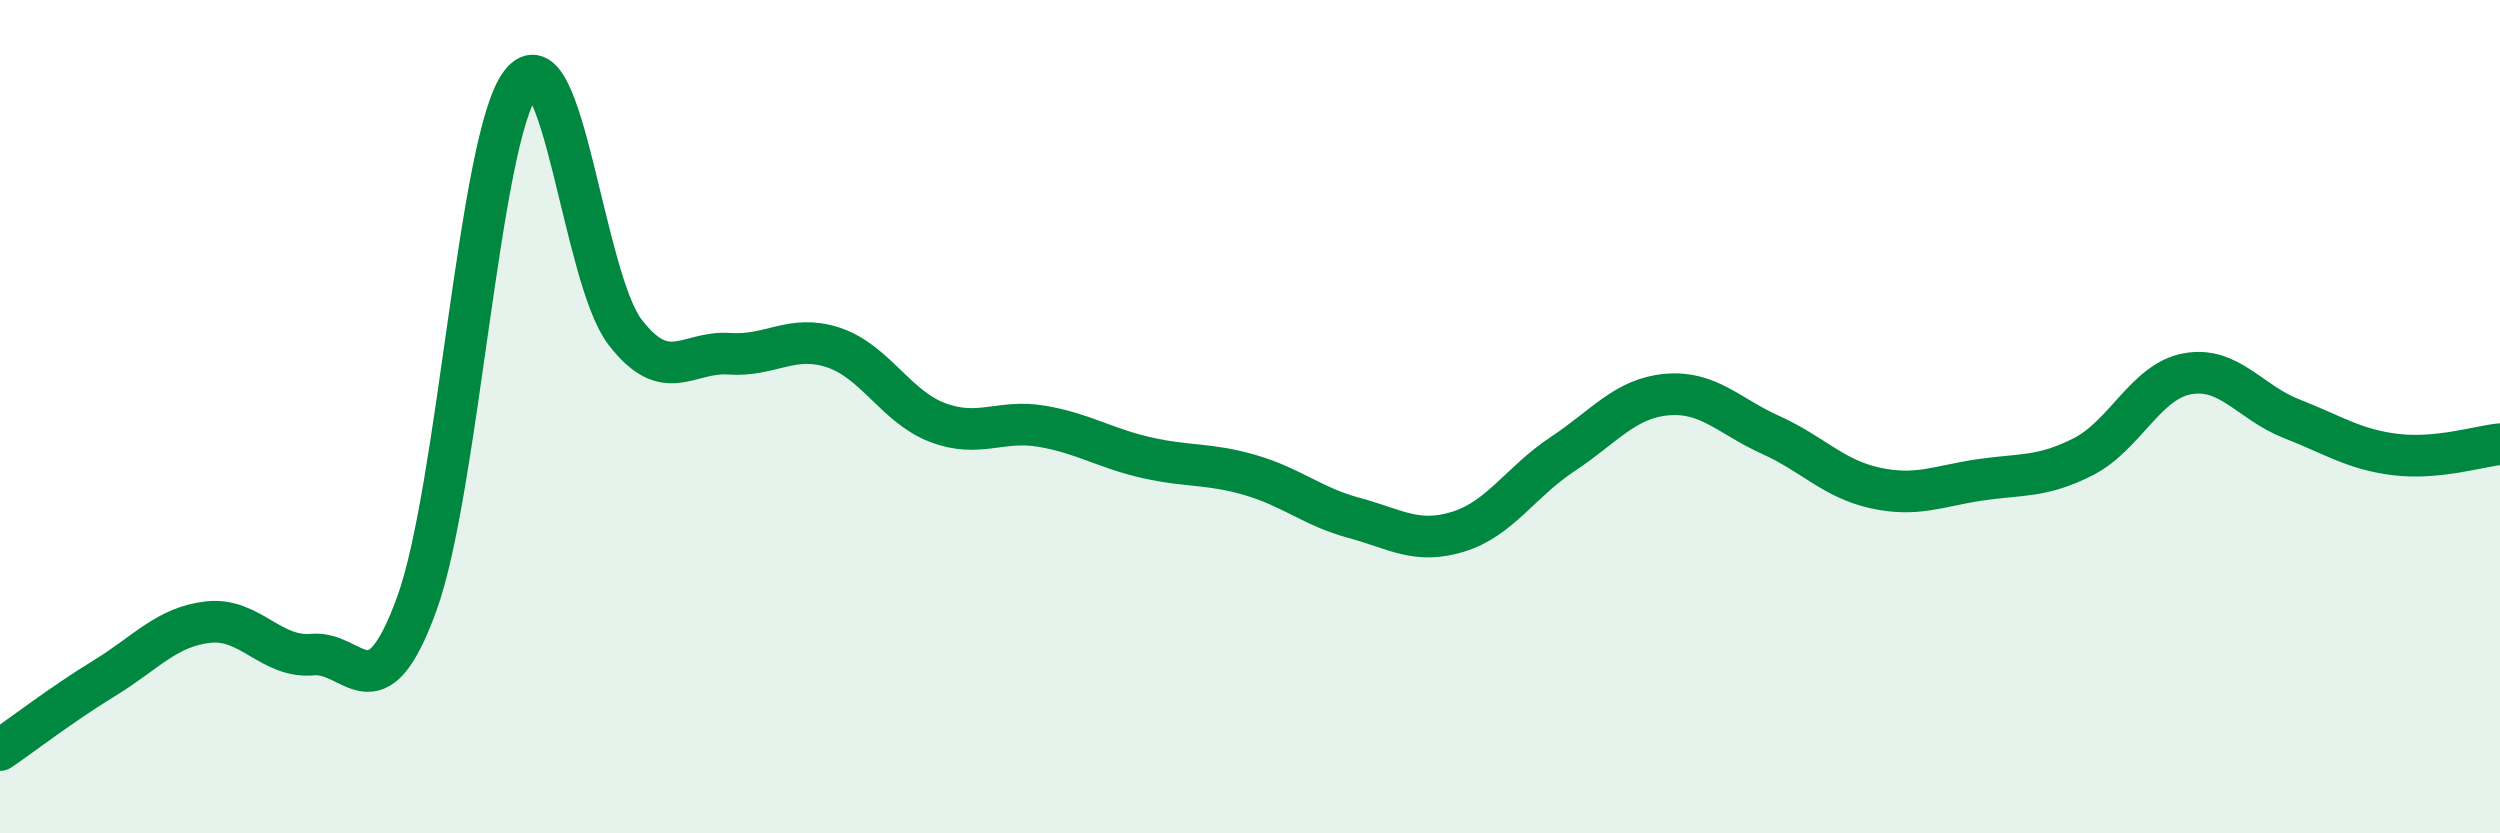
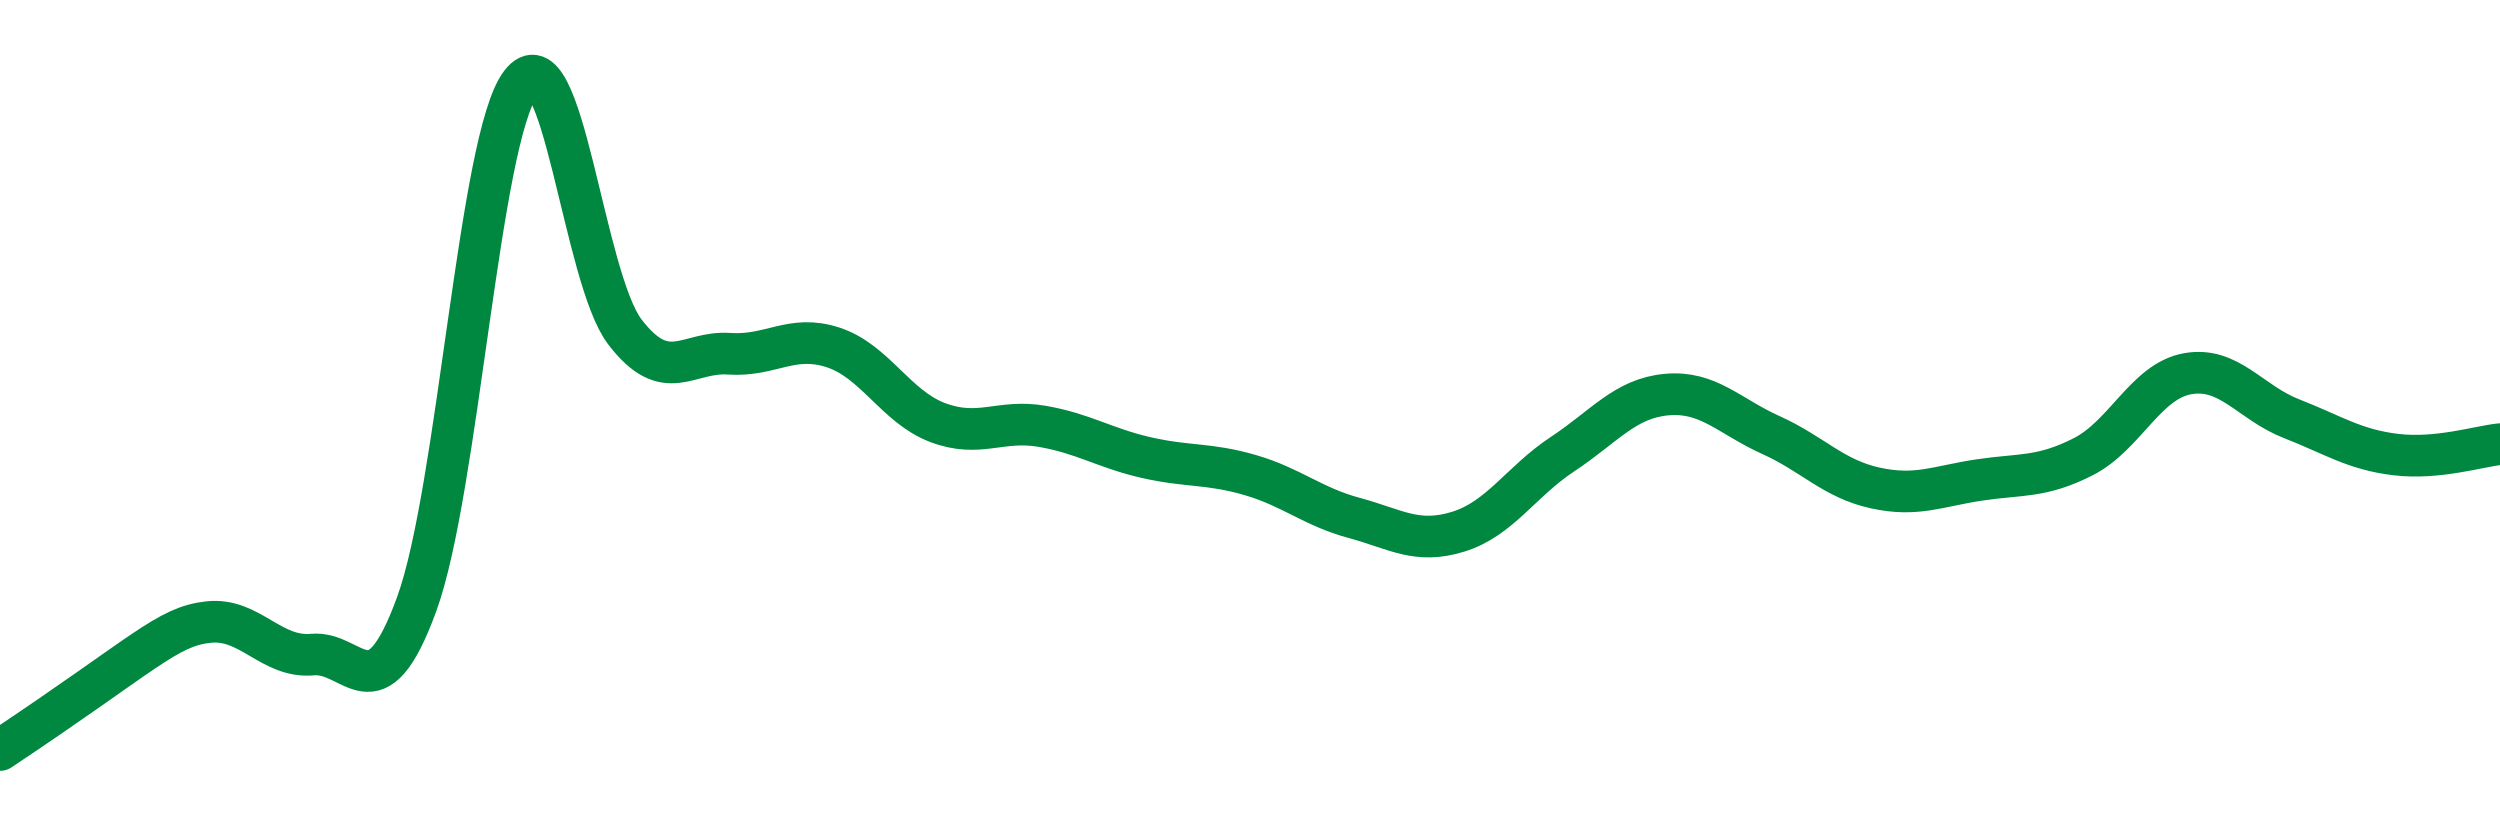
<svg xmlns="http://www.w3.org/2000/svg" width="60" height="20" viewBox="0 0 60 20">
-   <path d="M 0,18 C 0.5,17.66 1.5,16.89 2.5,16.28 C 3.5,15.67 4,15.04 5,14.93 C 6,14.82 6.5,15.8 7.5,15.71 C 8.5,15.62 9,17.24 10,14.5 C 11,11.76 11.5,3.31 12.5,2 C 13.5,0.69 14,6.67 15,7.97 C 16,9.27 16.5,8.42 17.5,8.49 C 18.5,8.56 19,8.01 20,8.34 C 21,8.67 21.5,9.76 22.5,10.14 C 23.5,10.52 24,10.06 25,10.23 C 26,10.4 26.5,10.75 27.5,10.98 C 28.5,11.21 29,11.11 30,11.4 C 31,11.69 31.5,12.16 32.5,12.43 C 33.5,12.7 34,13.07 35,12.76 C 36,12.45 36.5,11.56 37.5,10.9 C 38.5,10.24 39,9.56 40,9.47 C 41,9.38 41.5,9.99 42.5,10.44 C 43.5,10.89 44,11.49 45,11.71 C 46,11.93 46.5,11.67 47.5,11.52 C 48.5,11.37 49,11.47 50,10.96 C 51,10.45 51.5,9.15 52.5,8.97 C 53.5,8.79 54,9.66 55,10.05 C 56,10.44 56.5,10.79 57.5,10.91 C 58.5,11.03 59.5,10.71 60,10.66L60 20L0 20Z" fill="#008740" opacity="0.1" stroke-linecap="round" stroke-linejoin="round" />
-   <path d="M 0,18 C 0.5,17.66 1.5,16.89 2.5,16.28 C 3.5,15.67 4,15.04 5,14.93 C 6,14.82 6.5,15.8 7.5,15.71 C 8.5,15.62 9,17.24 10,14.5 C 11,11.76 11.5,3.31 12.5,2 C 13.5,0.69 14,6.67 15,7.97 C 16,9.27 16.5,8.42 17.5,8.49 C 18.5,8.56 19,8.01 20,8.34 C 21,8.67 21.5,9.76 22.5,10.14 C 23.5,10.52 24,10.06 25,10.23 C 26,10.4 26.5,10.75 27.5,10.98 C 28.5,11.21 29,11.11 30,11.4 C 31,11.69 31.5,12.16 32.5,12.43 C 33.5,12.7 34,13.07 35,12.76 C 36,12.45 36.5,11.56 37.5,10.9 C 38.5,10.24 39,9.56 40,9.47 C 41,9.38 41.5,9.99 42.5,10.44 C 43.5,10.89 44,11.49 45,11.71 C 46,11.93 46.5,11.67 47.5,11.52 C 48.5,11.37 49,11.47 50,10.96 C 51,10.45 51.5,9.15 52.5,8.97 C 53.5,8.79 54,9.66 55,10.05 C 56,10.44 56.5,10.79 57.5,10.91 C 58.5,11.03 59.5,10.71 60,10.66" stroke="#008740" stroke-width="1" fill="none" stroke-linecap="round" stroke-linejoin="round" />
+   <path d="M 0,18 C 3.5,15.67 4,15.04 5,14.93 C 6,14.82 6.5,15.8 7.5,15.71 C 8.5,15.62 9,17.24 10,14.5 C 11,11.76 11.5,3.31 12.5,2 C 13.5,0.69 14,6.67 15,7.97 C 16,9.27 16.5,8.42 17.5,8.49 C 18.5,8.56 19,8.01 20,8.34 C 21,8.67 21.5,9.76 22.5,10.14 C 23.5,10.52 24,10.06 25,10.23 C 26,10.4 26.5,10.75 27.5,10.98 C 28.5,11.21 29,11.11 30,11.4 C 31,11.69 31.5,12.16 32.5,12.43 C 33.5,12.7 34,13.07 35,12.76 C 36,12.45 36.5,11.56 37.5,10.9 C 38.5,10.24 39,9.56 40,9.47 C 41,9.38 41.5,9.99 42.5,10.44 C 43.5,10.89 44,11.49 45,11.71 C 46,11.93 46.5,11.67 47.5,11.52 C 48.5,11.37 49,11.47 50,10.96 C 51,10.45 51.5,9.15 52.5,8.97 C 53.5,8.79 54,9.66 55,10.05 C 56,10.44 56.5,10.79 57.5,10.91 C 58.5,11.03 59.5,10.71 60,10.66" stroke="#008740" stroke-width="1" fill="none" stroke-linecap="round" stroke-linejoin="round" />
</svg>